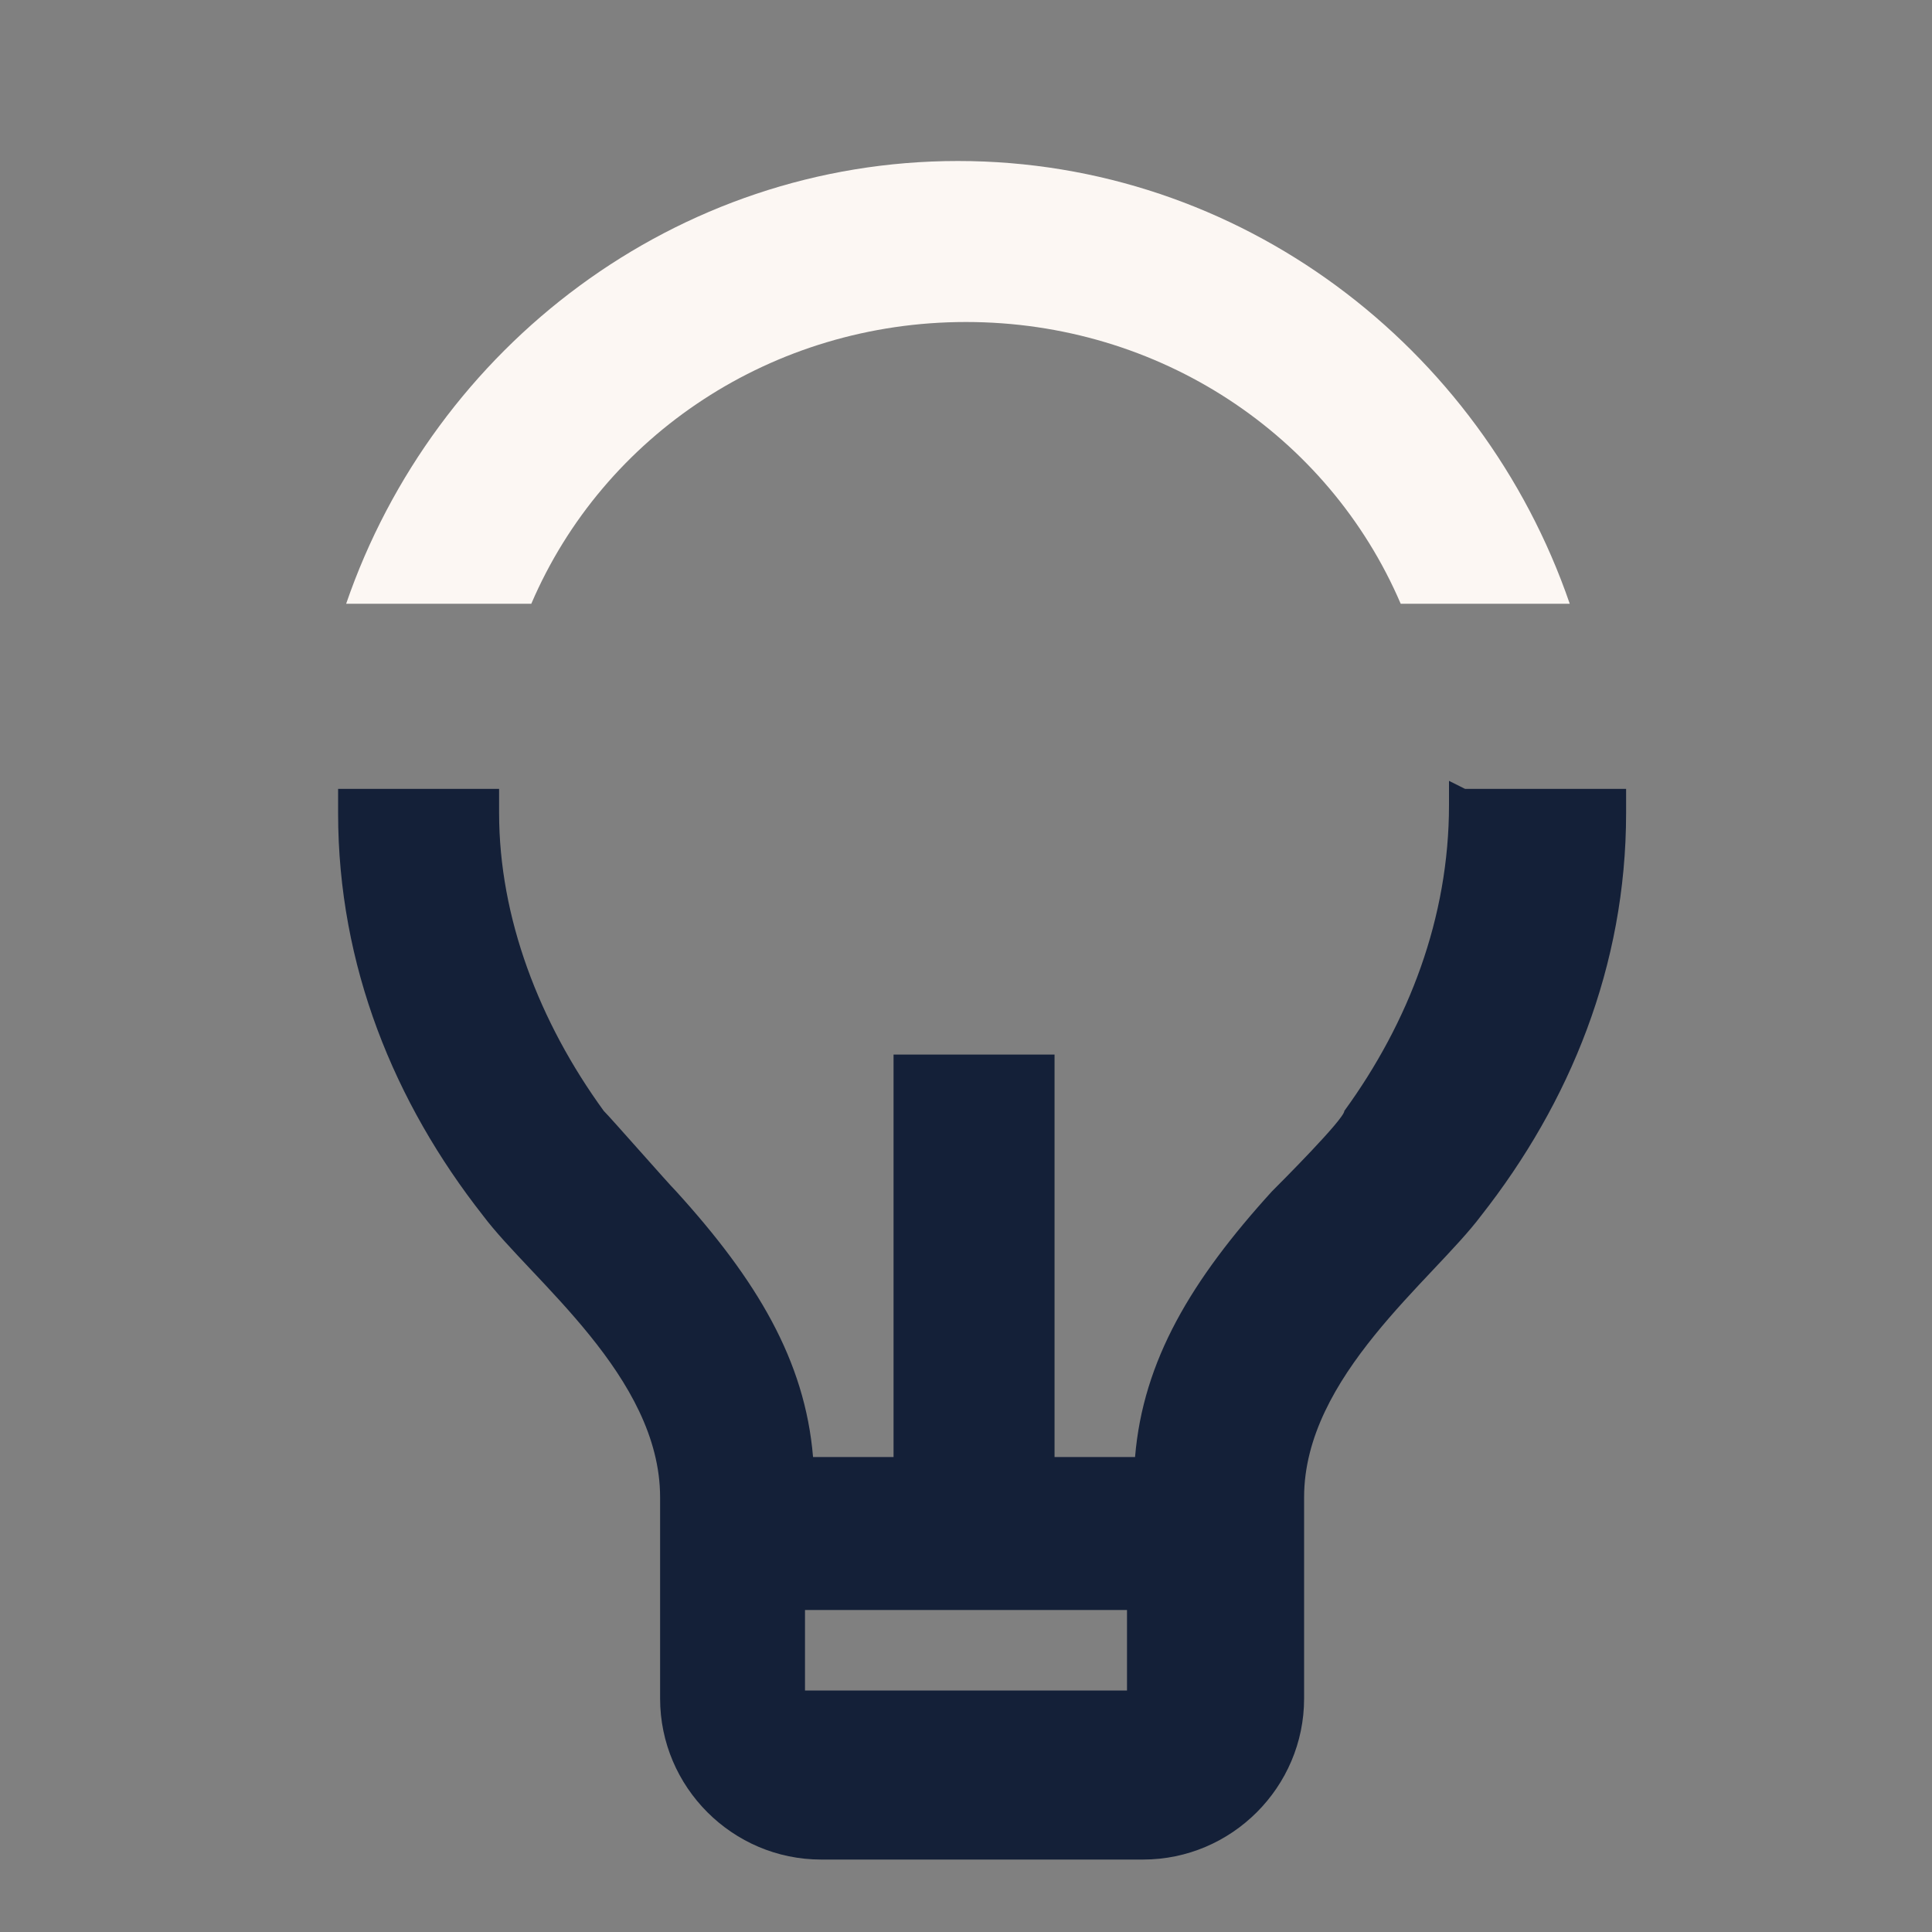
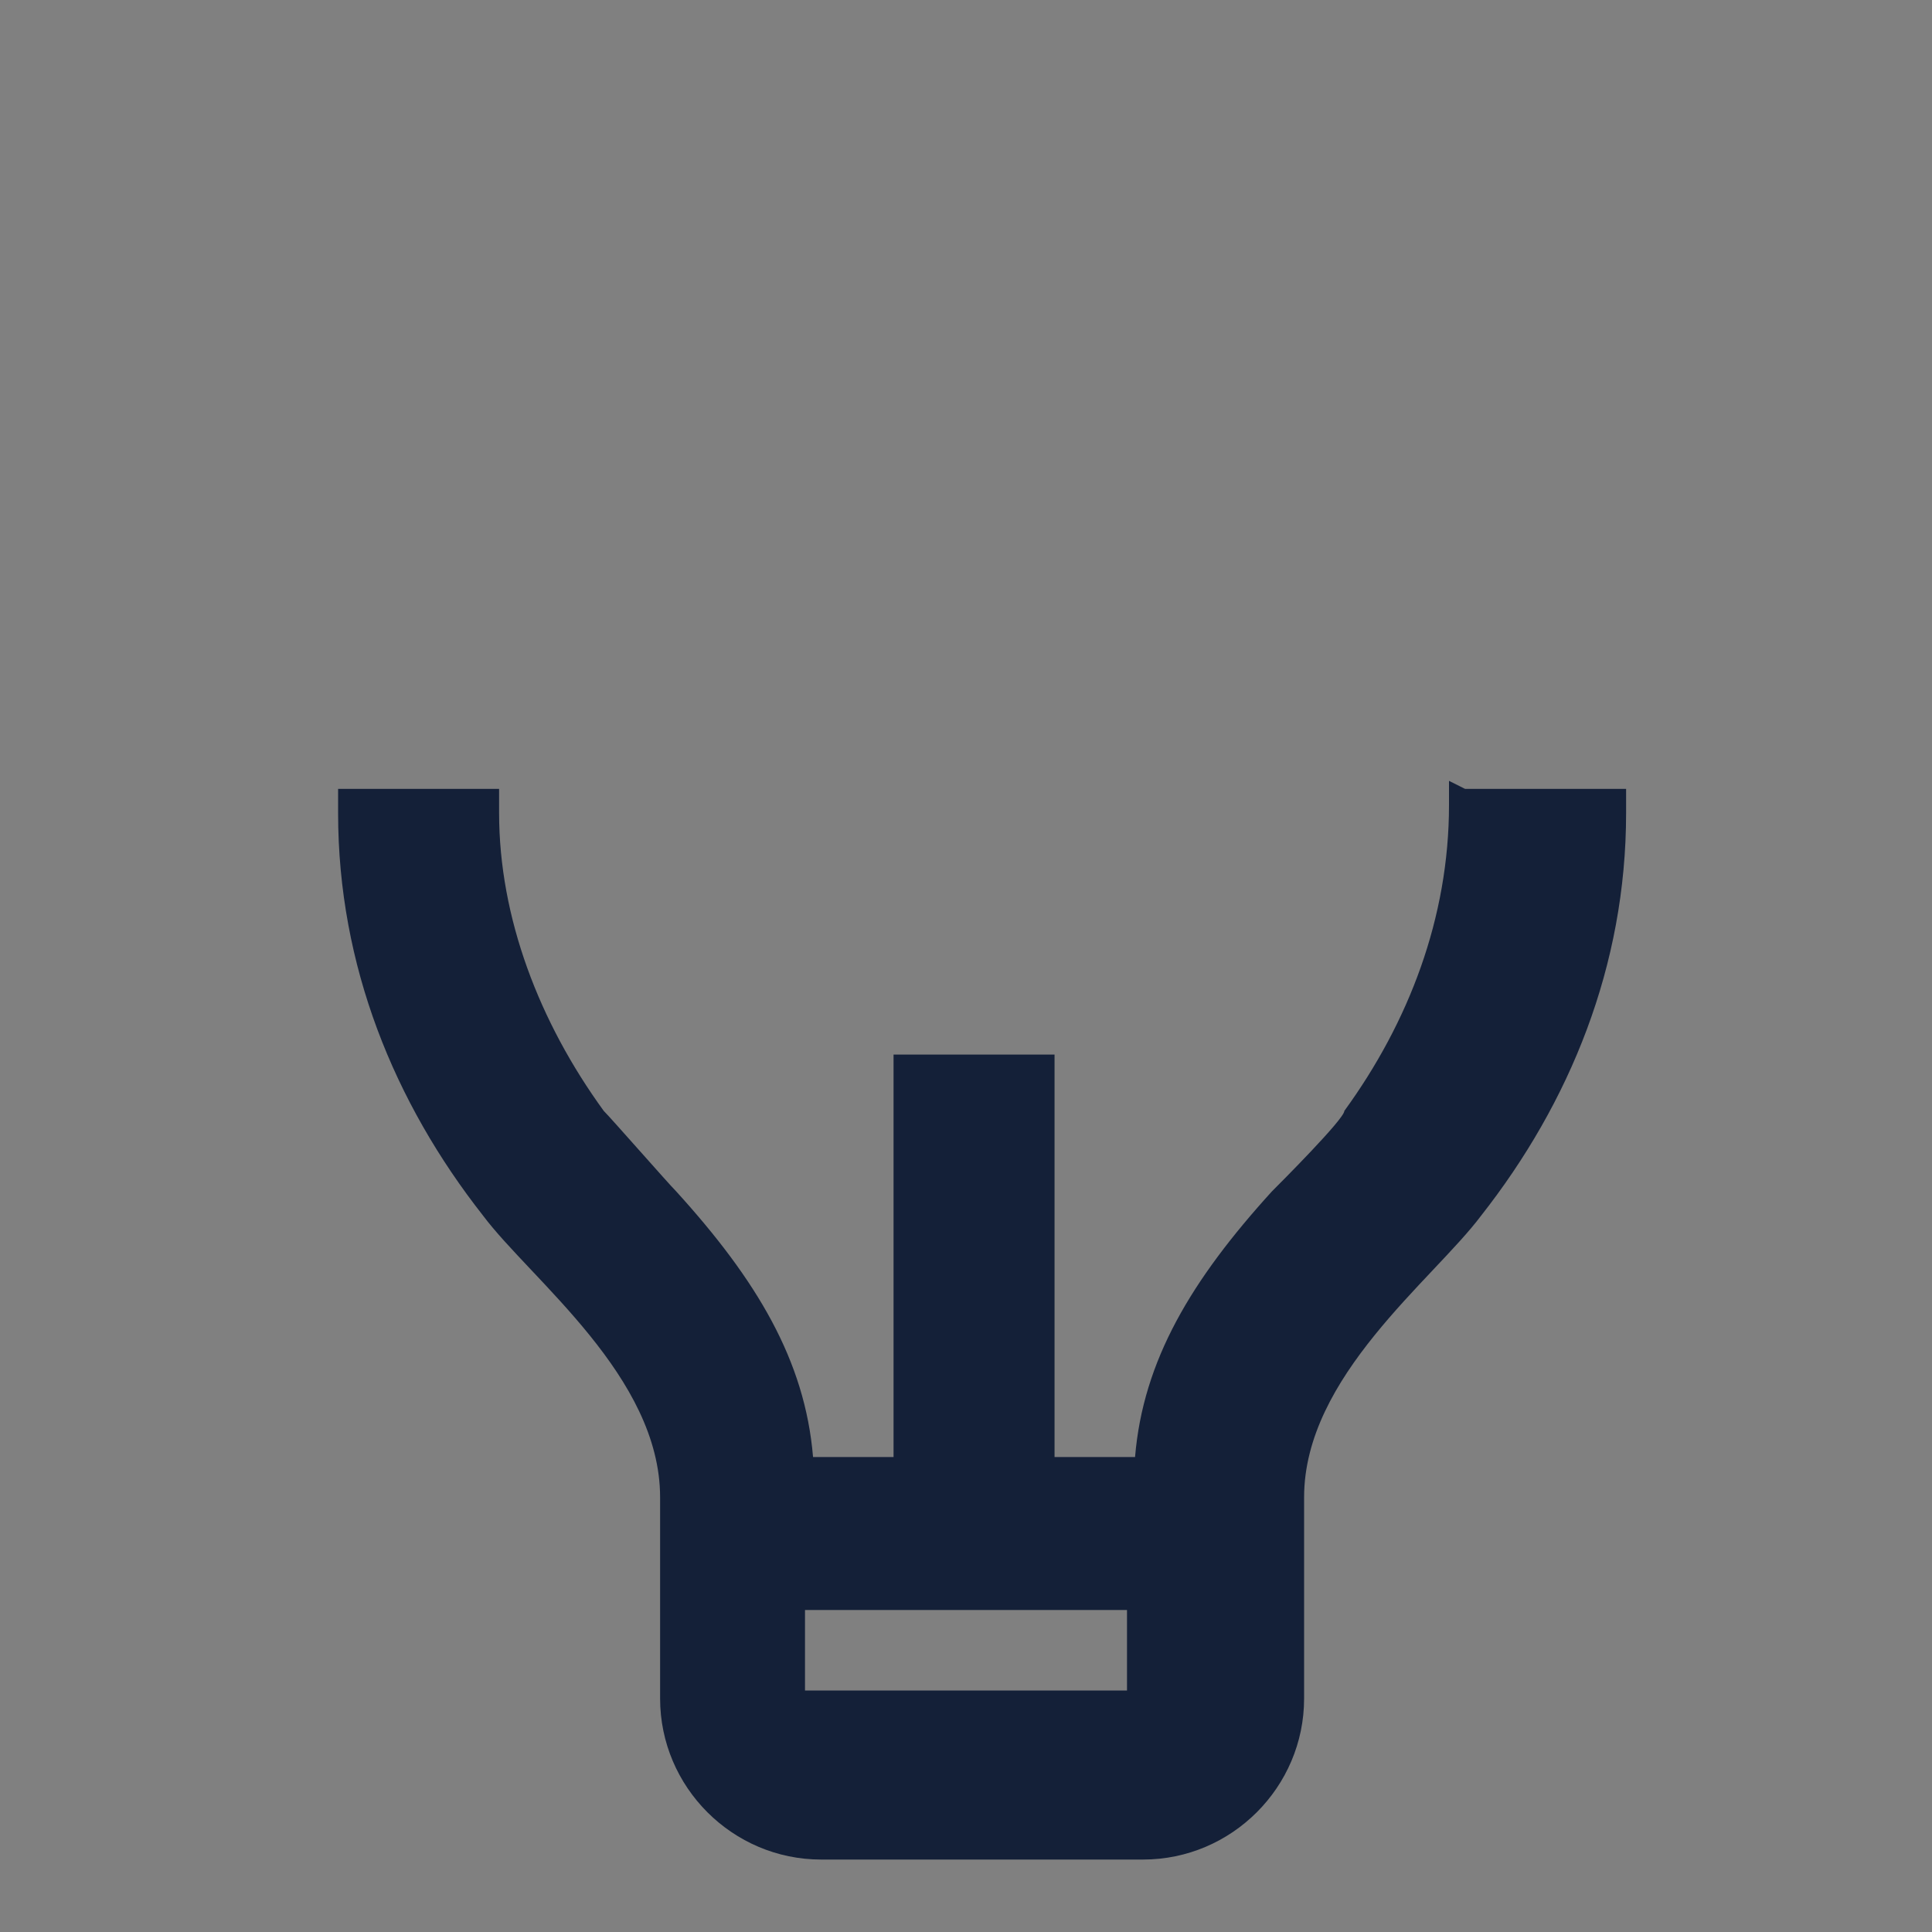
<svg xmlns="http://www.w3.org/2000/svg" id="Calque_1" version="1.1" viewBox="0 0 24 24">
  <rect x="0" y="0" width="24" height="24" fill="#808080" stroke="none" />
  <defs>
    <style>
      .st0 {
        fill: #142038;
      }

      .st1 {
        fill: #fcf7f3;
      }
    </style>
  </defs>
-   <path class="st1" d="M6.6,7.5c.9-2.1,3-3.5,5.4-3.5s4.5,1.4,5.4,3.5h2.1c-1.1-3.2-4.1-5.5-7.6-5.5s-6.5,2.3-7.6,5.5h2.1Z" />
  <path class="st0" d="M18,9.7c0,0,0,.2,0,.3,0,1.4-.5,2.7-1.3,3.8,0,.1-.8.9-.9,1-1,1.1-1.6,2.1-1.7,3.3h-1v-5h-2v5h-1c-.1-1.2-.7-2.2-1.7-3.3-.1-.1-.8-.9-.9-1-.8-1.1-1.3-2.4-1.3-3.7s0-.2,0-.3h-2c0,0,0,.2,0,.3,0,1.9.7,3.6,1.8,5,.6.8,2.2,2,2.2,3.5v2.5c0,1.1.9,2,2,2h4c1.1,0,2-.9,2-2v-2.5c0-1.5,1.6-2.7,2.2-3.5,1.1-1.4,1.8-3.1,1.8-5s0-.2,0-.3h-2ZM14,21h-4v-1h4v1Z" />
</svg>